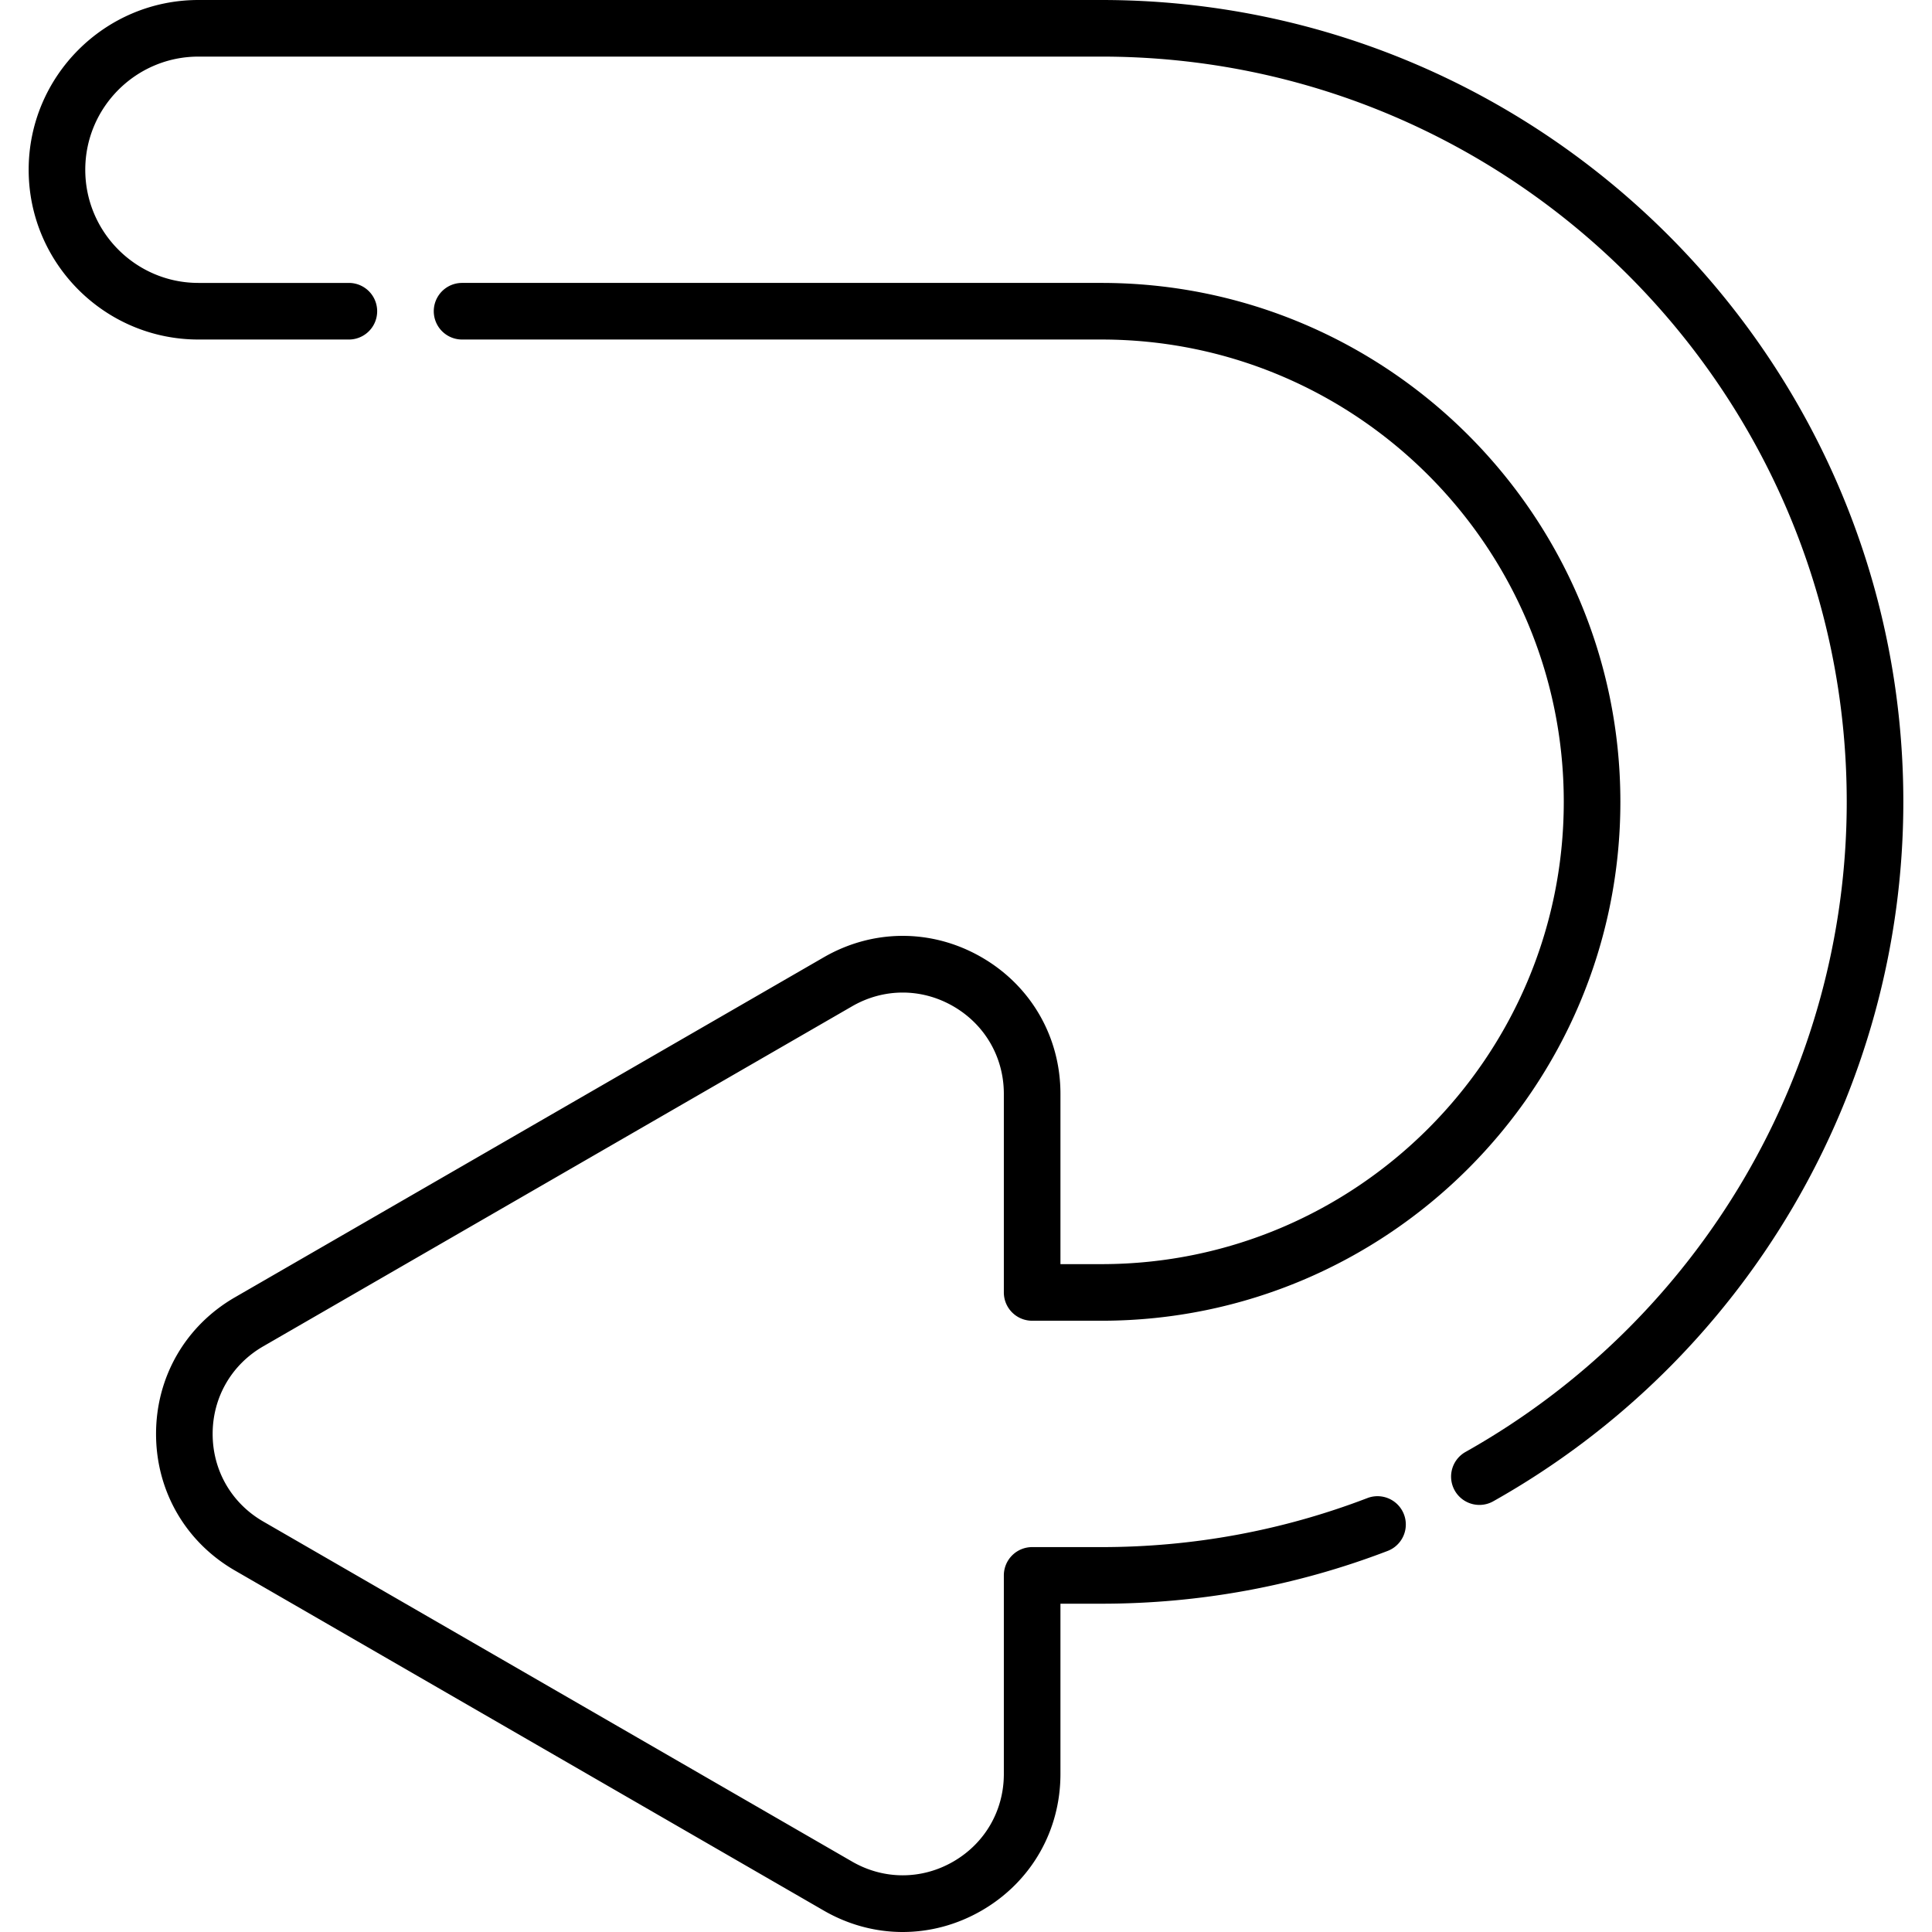
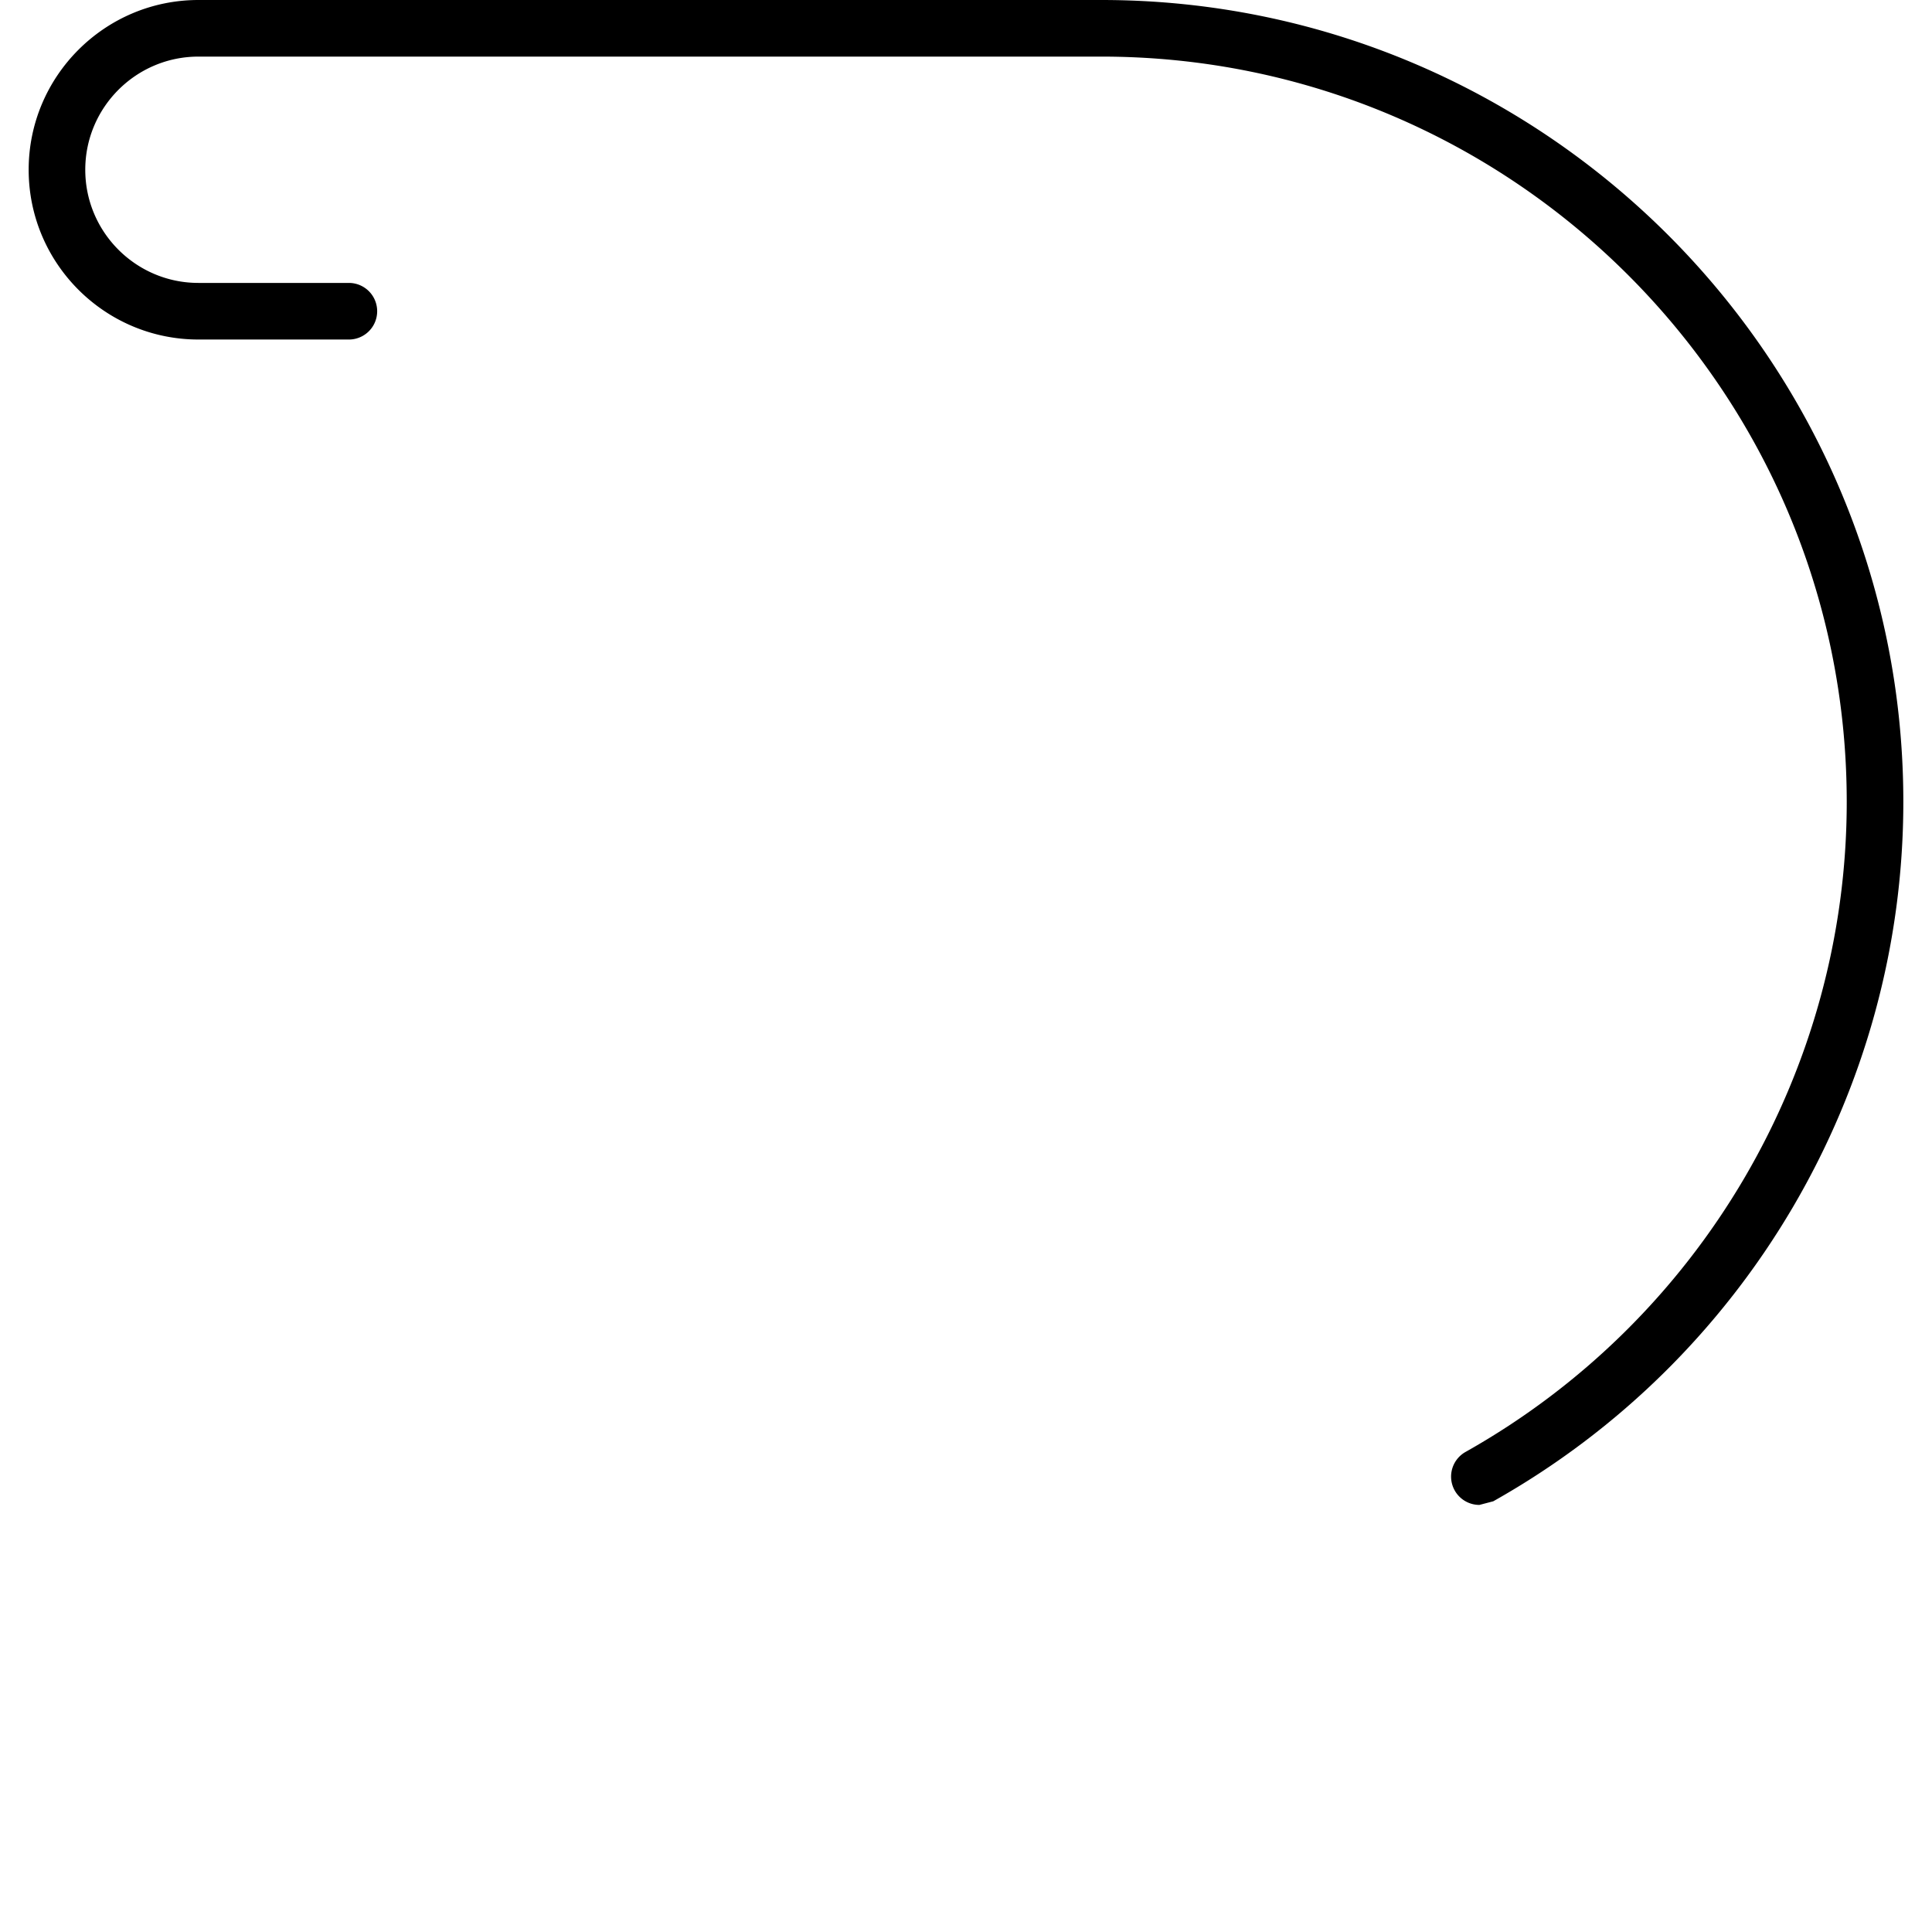
<svg xmlns="http://www.w3.org/2000/svg" height="512" width="512">
-   <path d="M392.063 398.819a7.5 7.5 0 01-3.682-14.039c62.313-35.034 101.023-101.05 101.023-172.287C489.403 103.595 400.803 15 291.899 15H52.586C36.05 15 22.597 28.453 22.597 44.989S36.05 74.978 52.586 74.978h39.869a7.5 7.5 0 010 15H52.586c-24.807 0-44.989-20.182-44.989-44.989S27.779 0 52.586 0h239.313c117.175 0 212.504 95.324 212.504 212.494 0 76.649-41.64 147.676-108.671 185.362a7.472 7.472 0 01-3.669.963z" />
-   <path d="M239.225 512c-7.181 0-14.36-1.89-20.906-5.671L62.255 416.202c-13.087-7.553-20.901-21.086-20.901-36.199s7.814-28.645 20.903-36.2l156.064-90.117c13.085-7.558 28.712-7.561 41.801-.005 13.092 7.557 20.908 21.093 20.908 36.209v45.119h10.87c67.556 0 122.516-54.961 122.516-122.516 0-67.556-54.961-122.516-122.516-122.516H122.454a7.5 7.5 0 010-15h169.445c75.826 0 137.516 61.689 137.516 137.516s-61.69 137.516-137.516 137.516h-18.37a7.5 7.5 0 01-7.5-7.5V289.89c0-9.693-5.012-18.373-13.406-23.218-8.393-4.844-18.412-4.843-26.801.003L69.756 356.794c-8.393 4.844-13.403 13.52-13.403 23.21 0 9.689 5.01 18.365 13.401 23.209l156.067 90.128c8.39 4.847 18.409 4.848 26.802.004 8.395-4.846 13.406-13.525 13.406-23.219v-52.628a7.5 7.5 0 017.5-7.5h18.37c24.264 0 47.975-4.371 70.474-12.993a7.5 7.5 0 015.367 14.007c-24.219 9.28-49.736 13.986-75.841 13.986h-10.87v45.129c0 15.116-7.816 28.652-20.908 36.209-6.541 3.775-13.72 5.664-20.896 5.664z" />
+   <path d="M392.063 398.819a7.5 7.5 0 01-3.682-14.039c62.313-35.034 101.023-101.05 101.023-172.287C489.403 103.595 400.803 15 291.899 15H52.586C36.05 15 22.597 28.453 22.597 44.989S36.05 74.978 52.586 74.978h39.869a7.5 7.5 0 010 15H52.586c-24.807 0-44.989-20.182-44.989-44.989S27.779 0 52.586 0h239.313c117.175 0 212.504 95.324 212.504 212.494 0 76.649-41.64 147.676-108.671 185.362z" />
</svg>